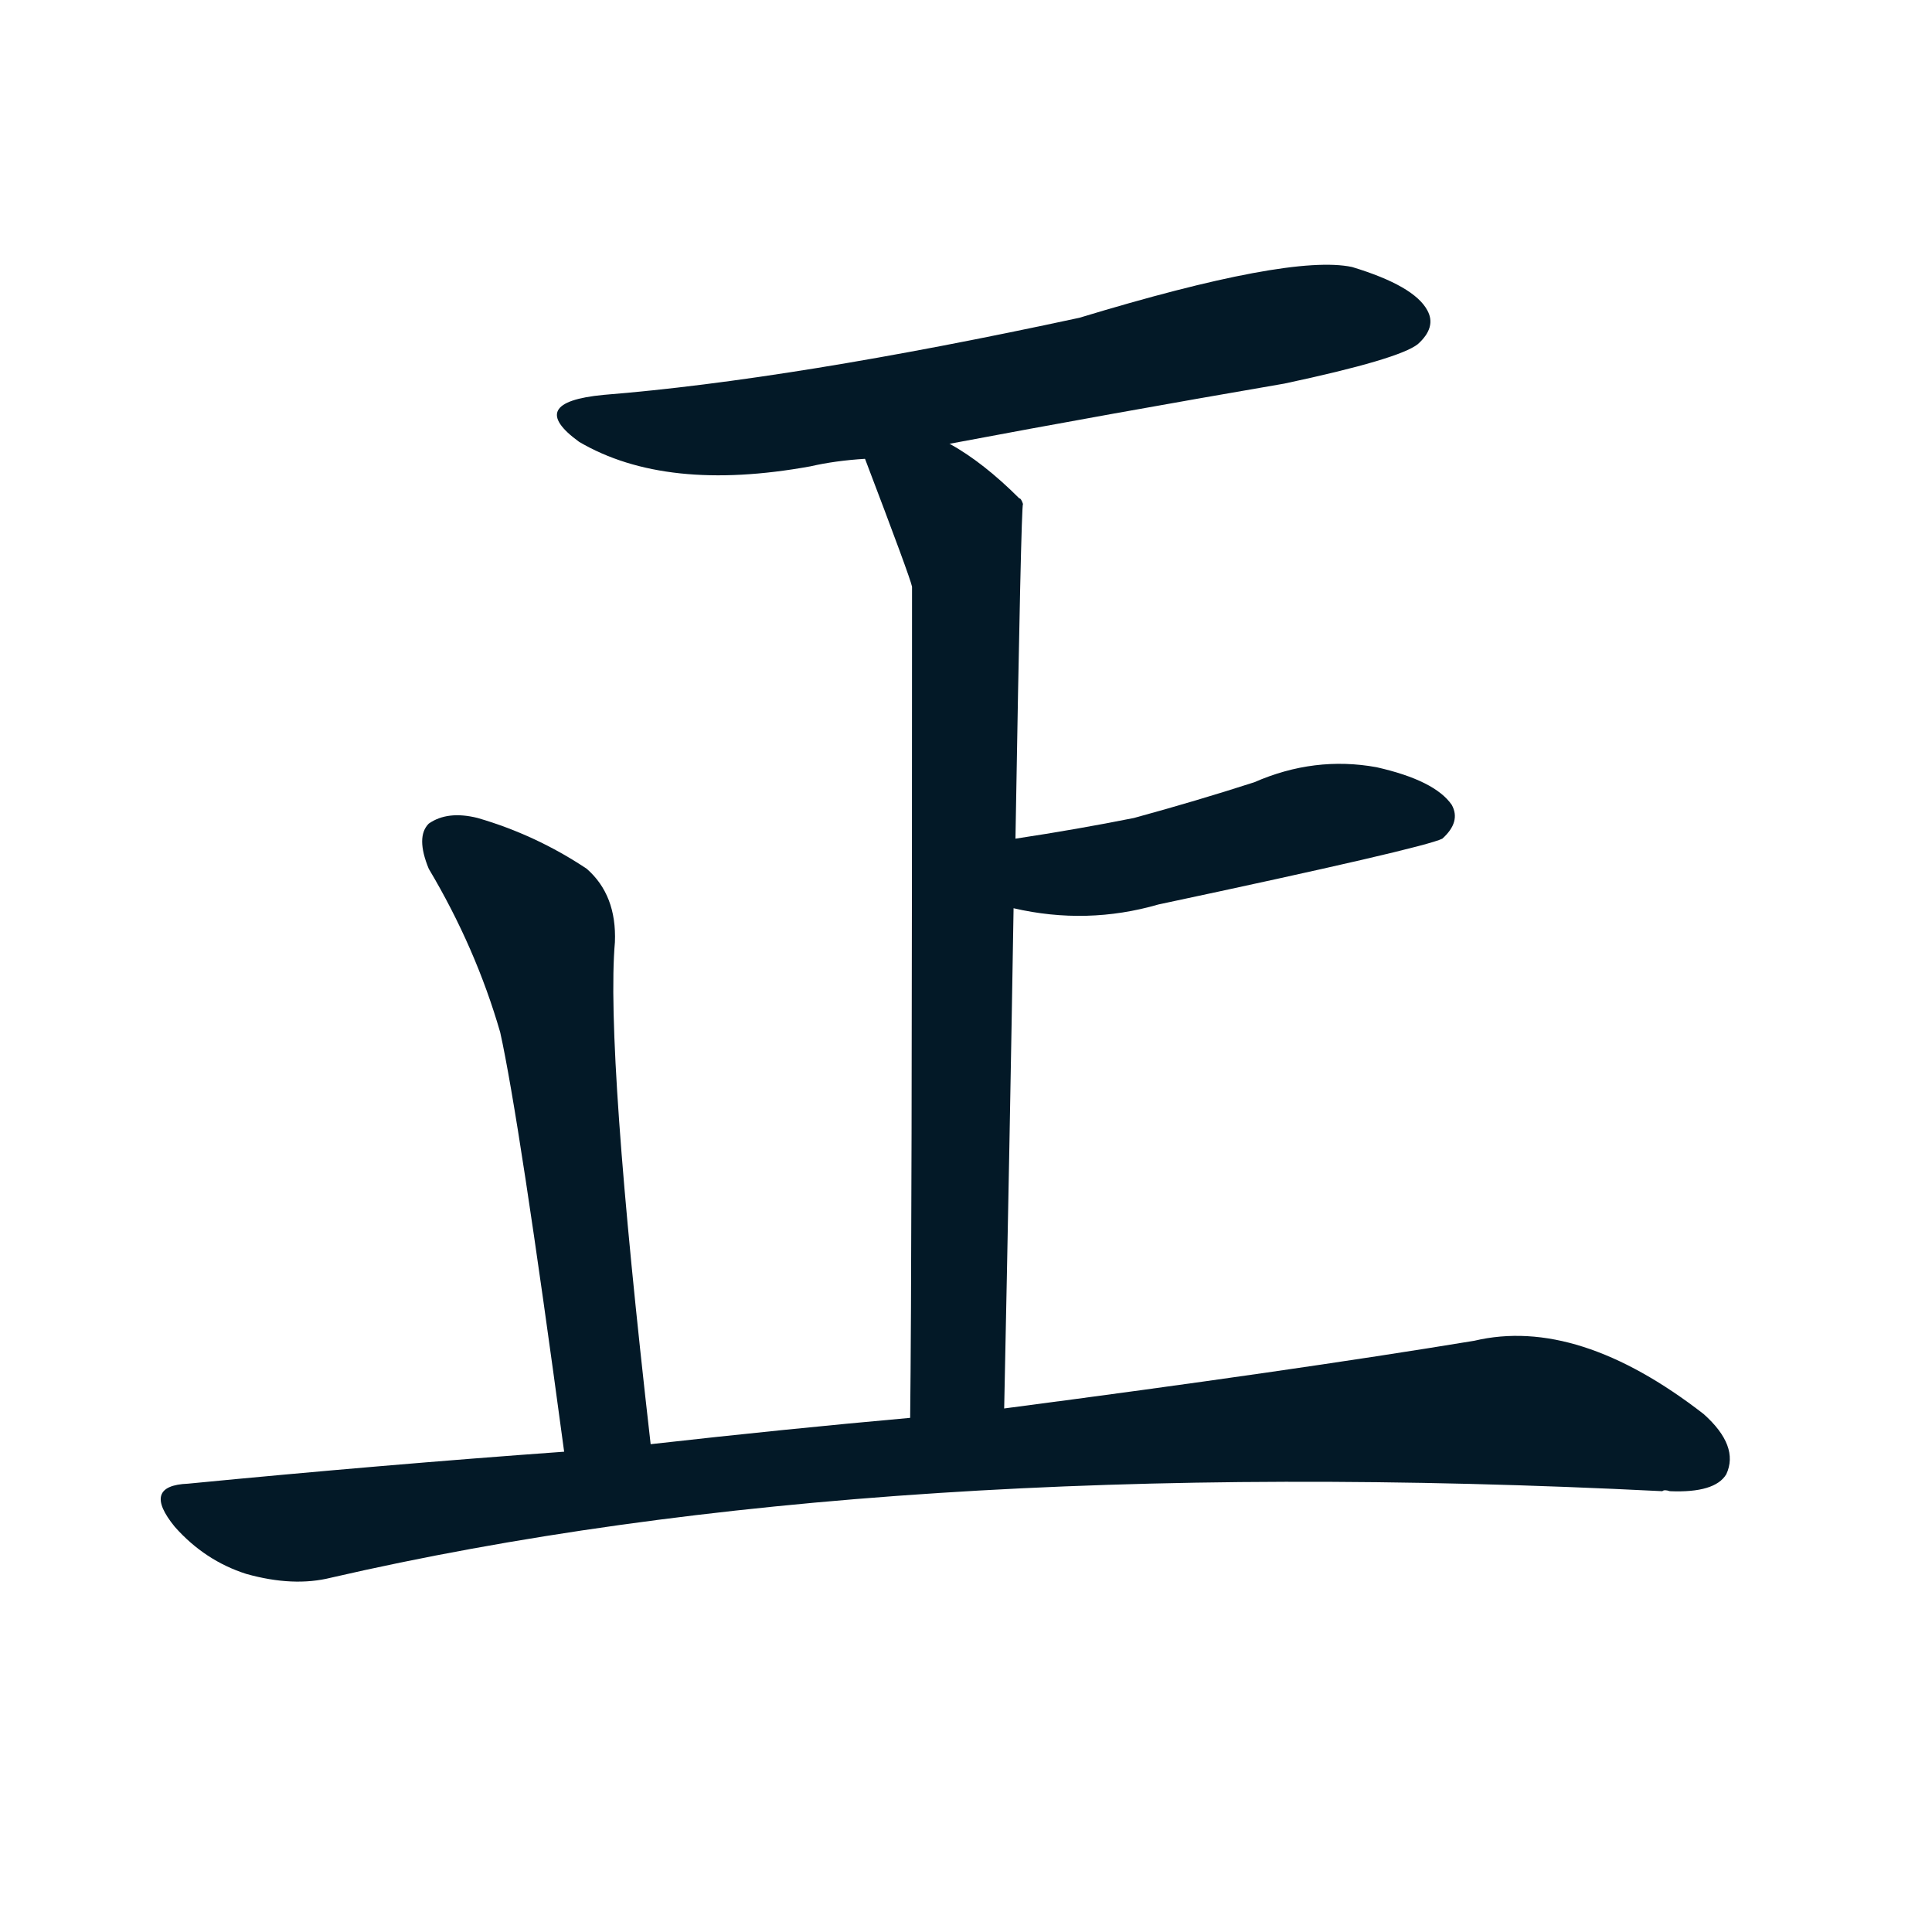
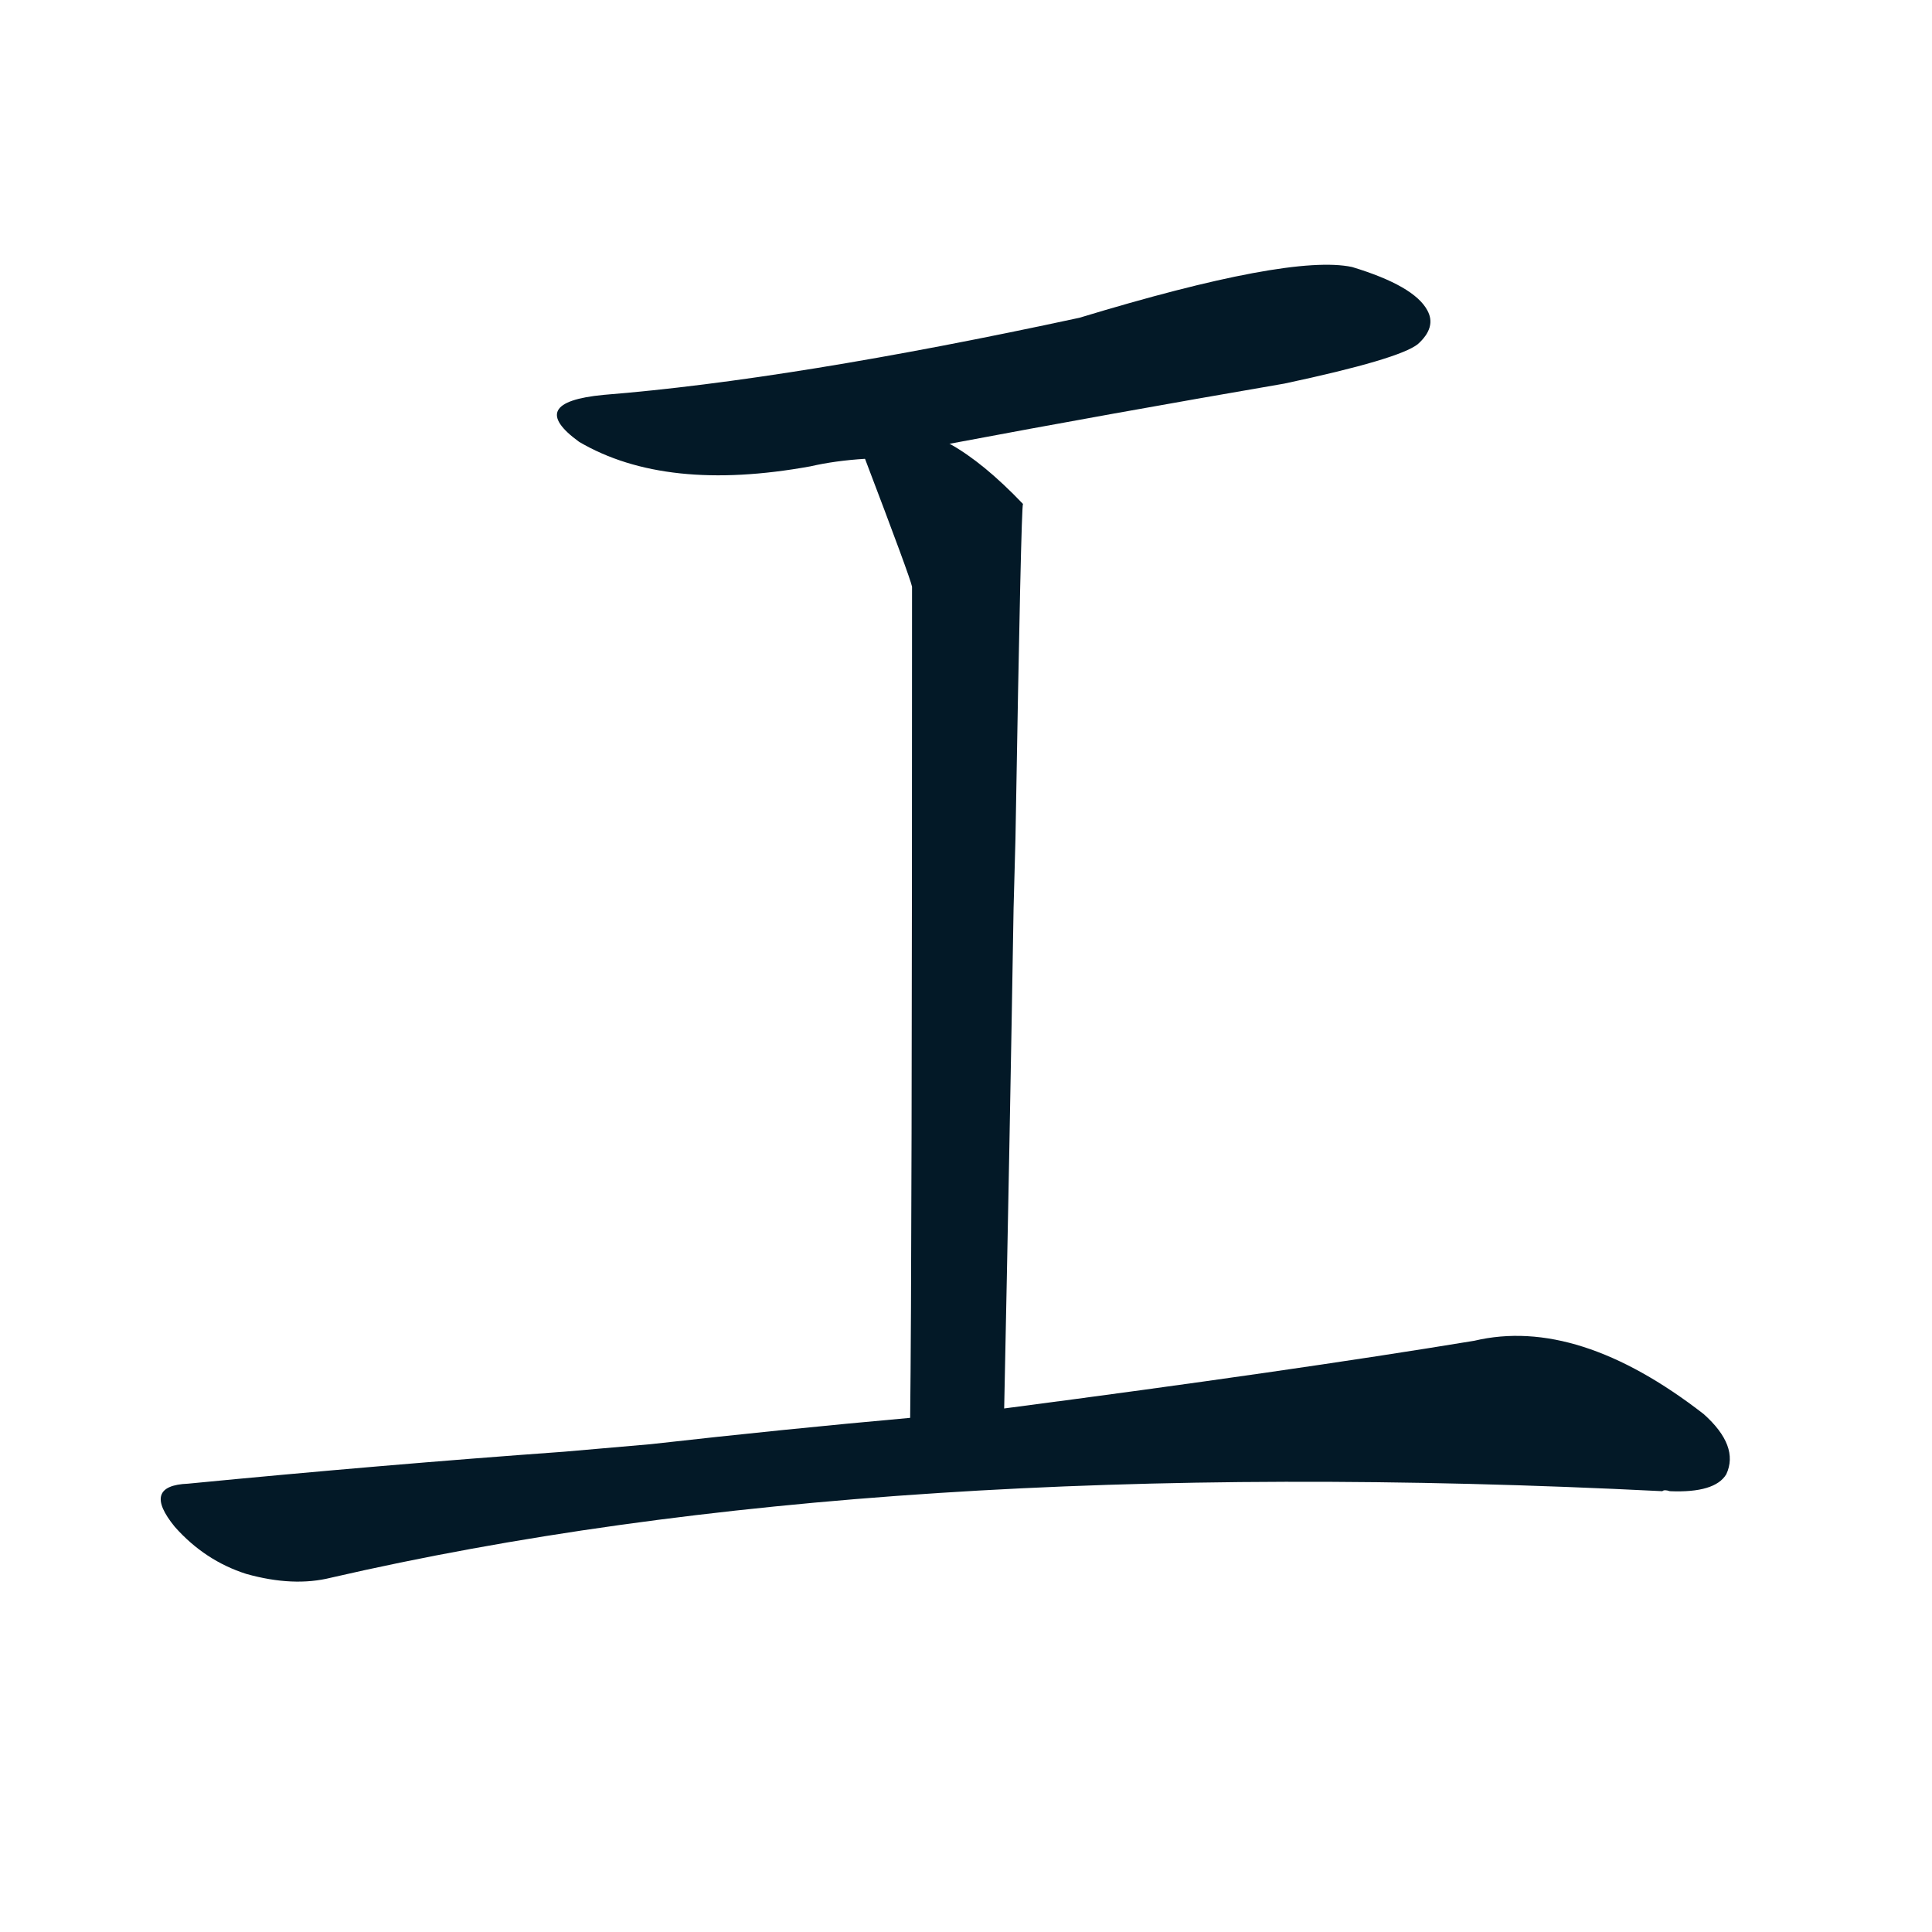
<svg xmlns="http://www.w3.org/2000/svg" width="150" height="150">
  <g fill="#031927" transform="translate(0, 131.836) scale(0.146, -0.146)">
    <path d="M 505 667 Q 590 683 683 699 Q 744 712 754 720 Q 764 729 759 738 Q 752 751 719 761 Q 686 768 574 734 Q 421 701 321 693 Q 279 689 308 668 Q 354 641 431 655 Q 444 658 460 659 L 505 667 Z" />
-     <path d="M 534 154 Q 537 298 539 420 L 540 457 Q 543 634 544 635 Q 543 638 542 638 Q 523 657 505 667 C 480 683 449 687 460 659 Q 484 596 485 591 Q 485 231 484 149 C 484 119 533 124 534 154 Z" />
-     <path d="M 539 420 Q 578 411 616 422 Q 757 452 767 457 Q 777 466 772 475 Q 763 488 732 495 Q 699 501 667 487 Q 636 477 603 468 Q 573 462 540 457 C 510 452 510 426 539 420 Z" />
-     <path d="M 346 135 Q 322 345 327 402 Q 328 427 312 441 Q 285 459 254 468 Q 238 472 228 465 Q 221 458 228 441 Q 253 399 266 354 Q 276 309 300 131 C 304 101 349 105 346 135 Z" />
+     <path d="M 534 154 Q 537 298 539 420 L 540 457 Q 543 634 544 635 Q 523 657 505 667 C 480 683 449 687 460 659 Q 484 596 485 591 Q 485 231 484 149 C 484 119 533 124 534 154 Z" />
    <path d="M 300 131 Q 203 124 100 114 Q 75 113 93 91 Q 109 73 131 66 Q 156 59 176 64 Q 467 131 884 110 Q 885 111 888 110 Q 912 109 918 119 Q 925 134 906 151 Q 839 203 784 190 Q 687 174 534 154 L 484 149 Q 417 143 346 135 L 300 131 Z" />
  </g>
</svg>